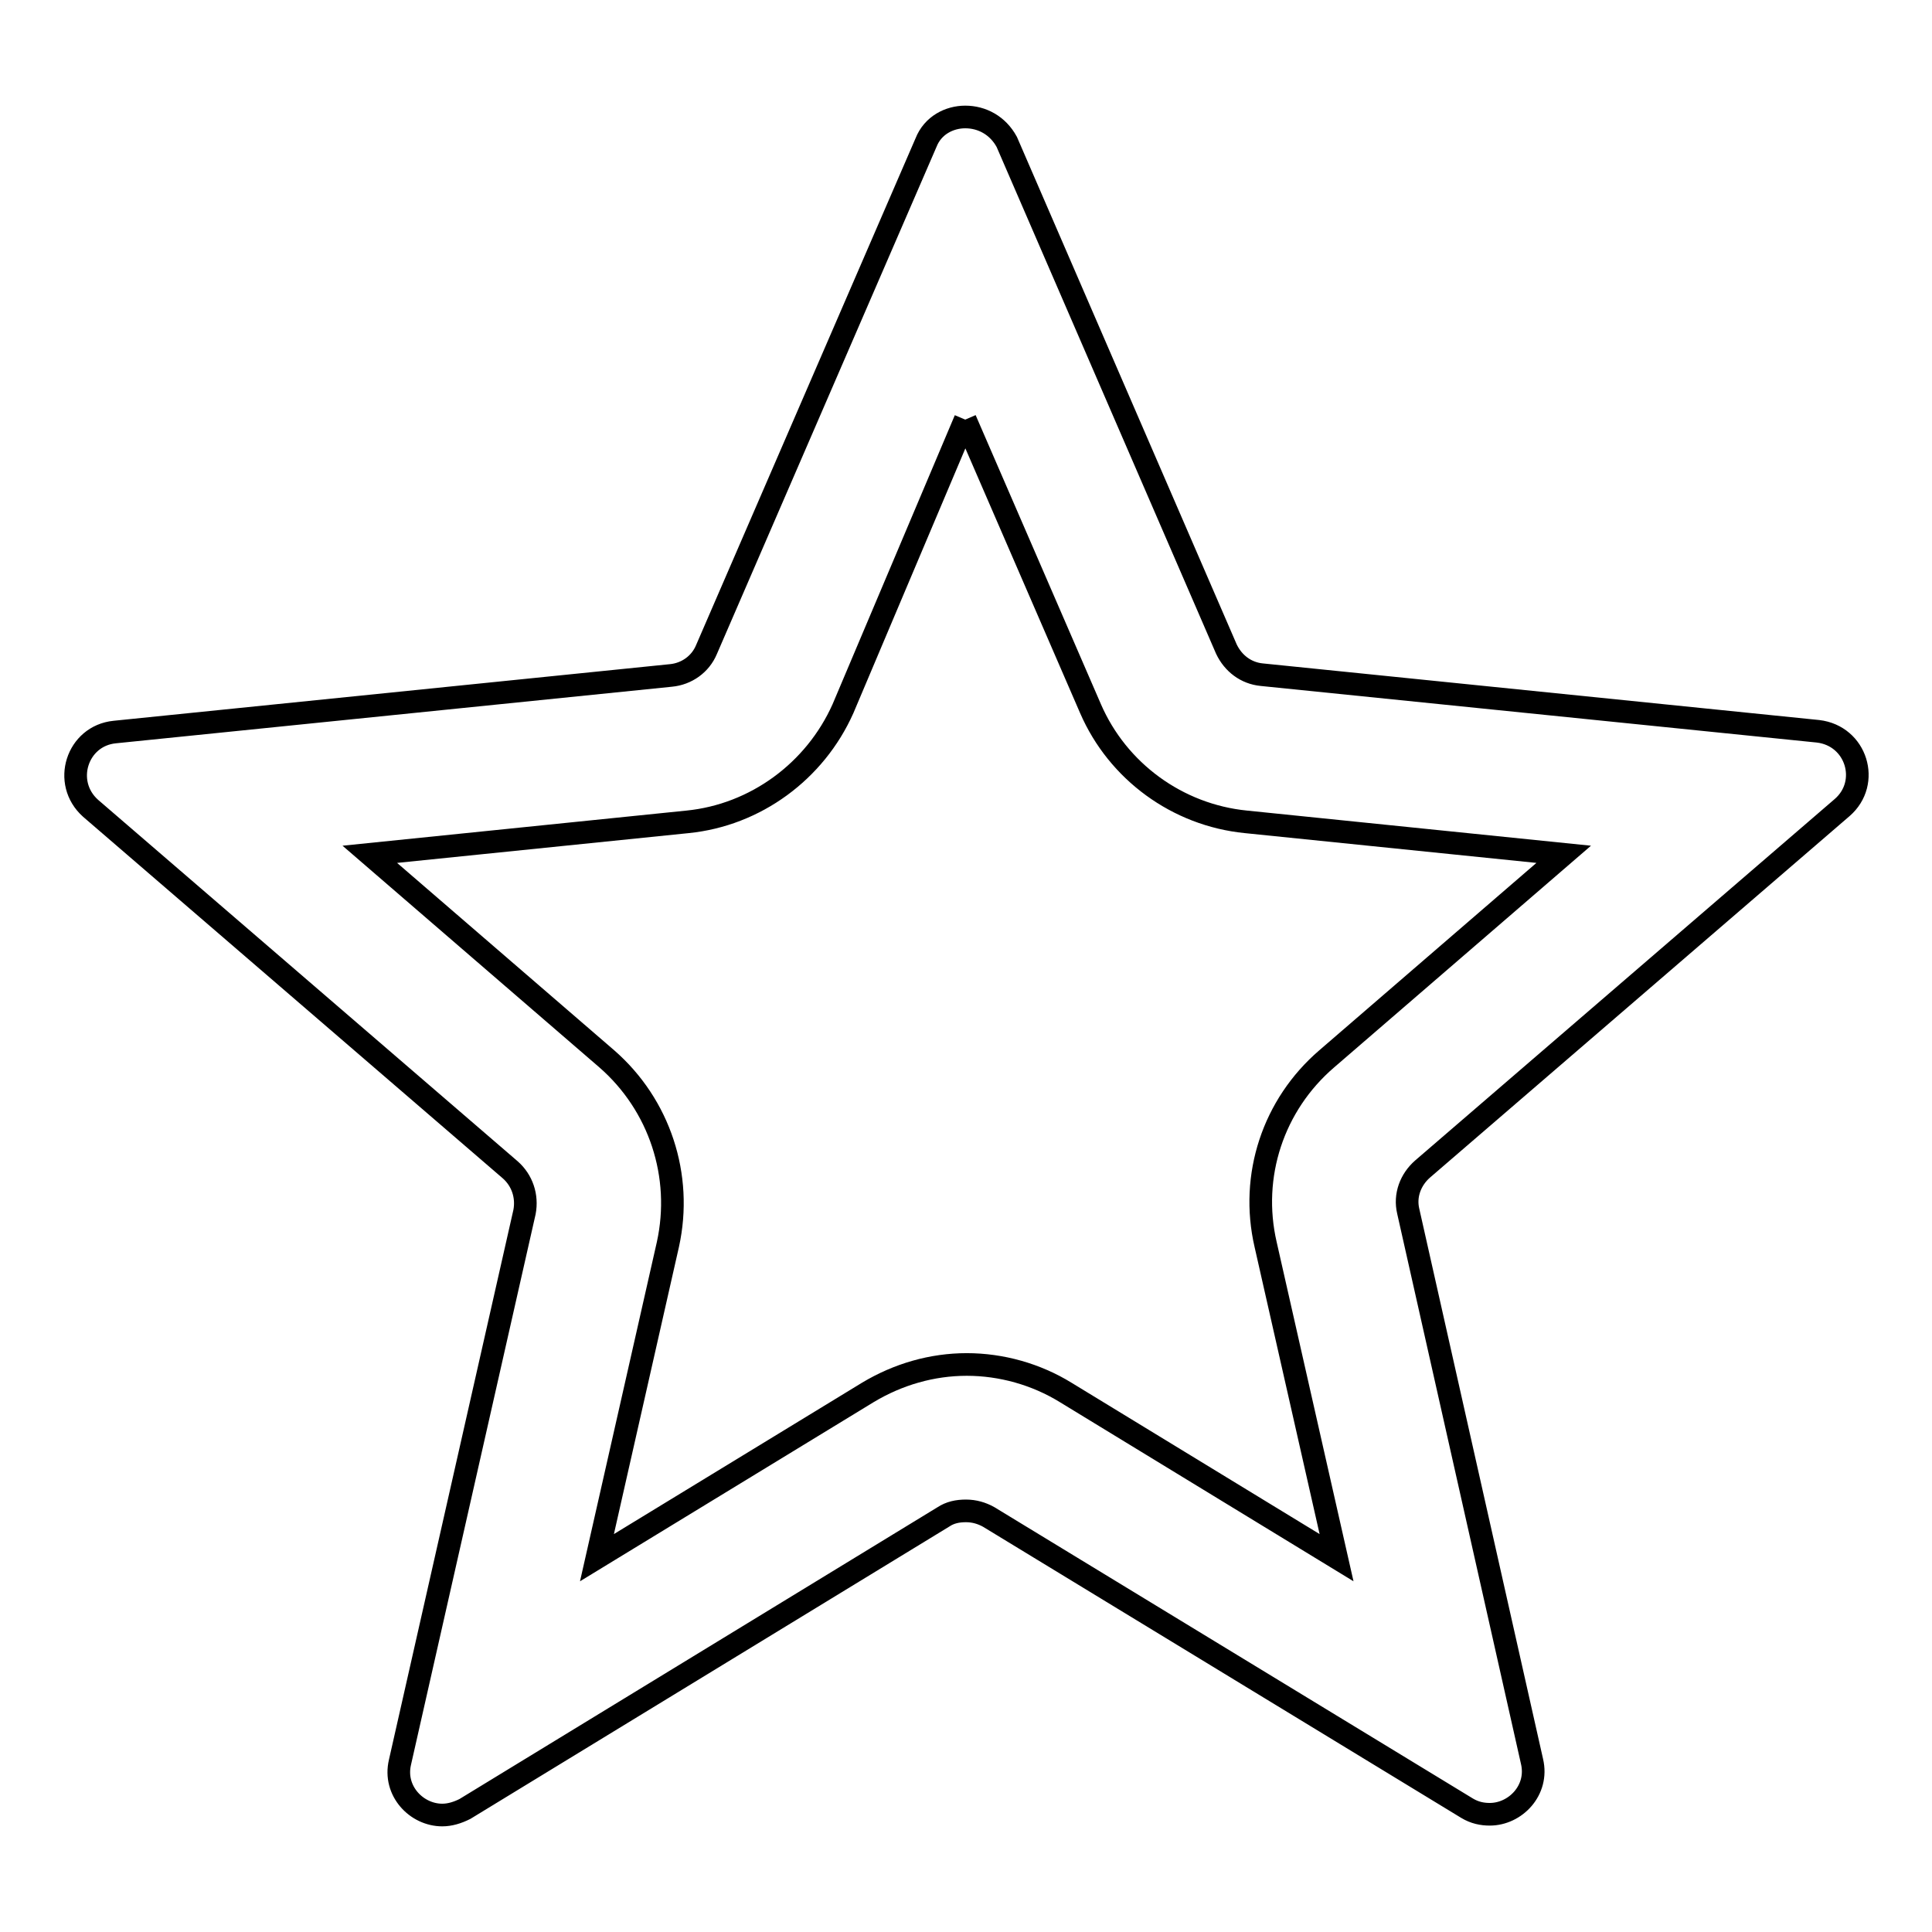
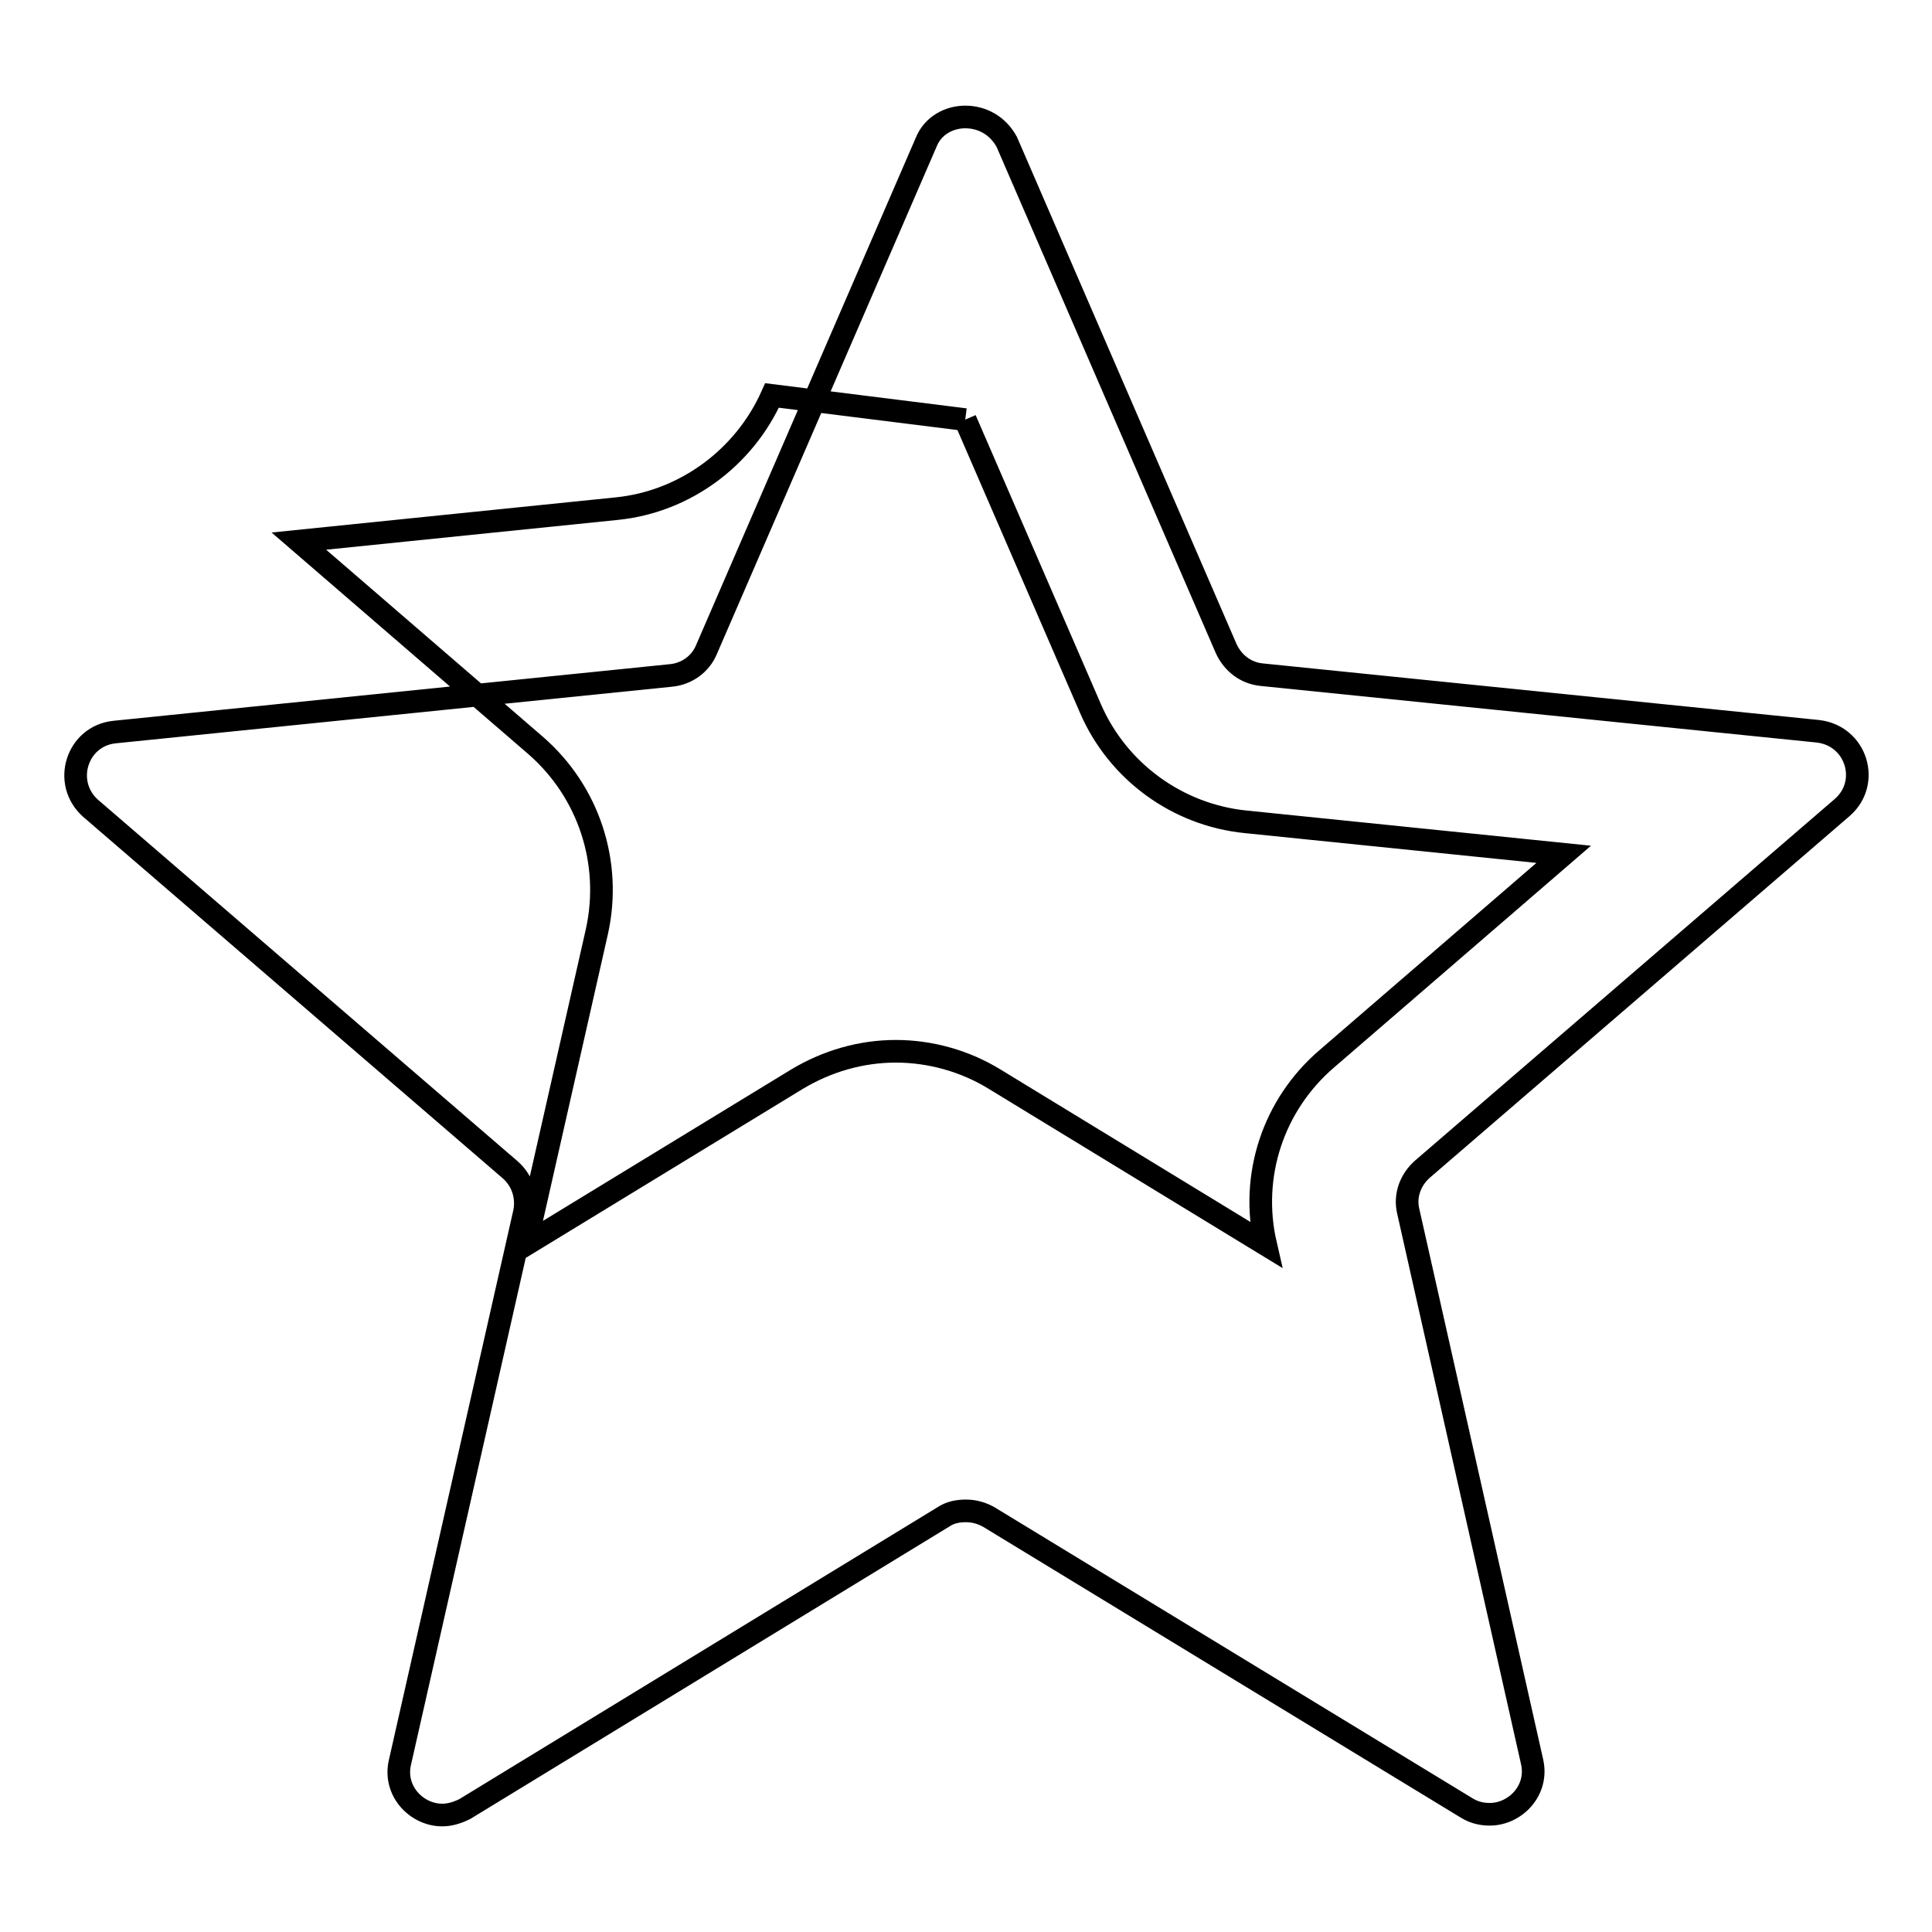
<svg xmlns="http://www.w3.org/2000/svg" version="1.1" x="0px" y="0px" viewBox="0 0 256 256" enable-background="new 0 0 256 256" xml:space="preserve">
  <g>
-     <path stroke-width="3" fill-opacity="0" stroke="#000000" d="M127.9,55.6l16.6,38.3c3.6,8.3,11.5,14.1,20.6,15l42.1,4.3l-31.4,27.1c-7.1,6.1-10.2,15.5-8.1,24.6 l9.4,41.5l-35.9-21.9c-3.9-2.4-8.5-3.7-13.1-3.7c-4.6,0-9.1,1.3-13.1,3.7l-35.9,21.9l9.4-41.5c2-9.1-1.1-18.5-8.1-24.6l-31.4-27.1 l42.1-4.3c9-0.9,16.9-6.7,20.6-15L127.9,55.6 M127.9,15.5c-2.1,0-4.3,1.1-5.2,3.4L93.6,86.1c-0.8,1.9-2.6,3.2-4.7,3.4l-73.7,7.5 c-5,0.5-7,6.7-3.2,10.1L67.6,155c1.6,1.4,2.3,3.5,1.9,5.6L53,233.5c-0.9,3.8,2.2,7,5.6,7c1,0,2-0.3,3-0.8L125,201 c0.9-0.6,1.9-0.8,3-0.8c1.1,0,2.1,0.3,3,0.8l63.4,38.6c1,0.6,2,0.8,3,0.8c3.4,0,6.5-3.2,5.6-7l-16.4-72.9c-0.5-2.1,0.3-4.2,1.9-5.6 l55.6-47.9c3.8-3.3,1.9-9.5-3.2-10.1l-73.7-7.5c-2.1-0.2-3.8-1.5-4.7-3.4l-29.1-67.2C132.2,16.6,130.1,15.5,127.9,15.5L127.9,15.5z " />
+     <path stroke-width="3" fill-opacity="0" stroke="#000000" d="M127.9,55.6l16.6,38.3c3.6,8.3,11.5,14.1,20.6,15l42.1,4.3l-31.4,27.1c-7.1,6.1-10.2,15.5-8.1,24.6 l-35.9-21.9c-3.9-2.4-8.5-3.7-13.1-3.7c-4.6,0-9.1,1.3-13.1,3.7l-35.9,21.9l9.4-41.5c2-9.1-1.1-18.5-8.1-24.6l-31.4-27.1 l42.1-4.3c9-0.9,16.9-6.7,20.6-15L127.9,55.6 M127.9,15.5c-2.1,0-4.3,1.1-5.2,3.4L93.6,86.1c-0.8,1.9-2.6,3.2-4.7,3.4l-73.7,7.5 c-5,0.5-7,6.7-3.2,10.1L67.6,155c1.6,1.4,2.3,3.5,1.9,5.6L53,233.5c-0.9,3.8,2.2,7,5.6,7c1,0,2-0.3,3-0.8L125,201 c0.9-0.6,1.9-0.8,3-0.8c1.1,0,2.1,0.3,3,0.8l63.4,38.6c1,0.6,2,0.8,3,0.8c3.4,0,6.5-3.2,5.6-7l-16.4-72.9c-0.5-2.1,0.3-4.2,1.9-5.6 l55.6-47.9c3.8-3.3,1.9-9.5-3.2-10.1l-73.7-7.5c-2.1-0.2-3.8-1.5-4.7-3.4l-29.1-67.2C132.2,16.6,130.1,15.5,127.9,15.5L127.9,15.5z " />
  </g>
</svg>